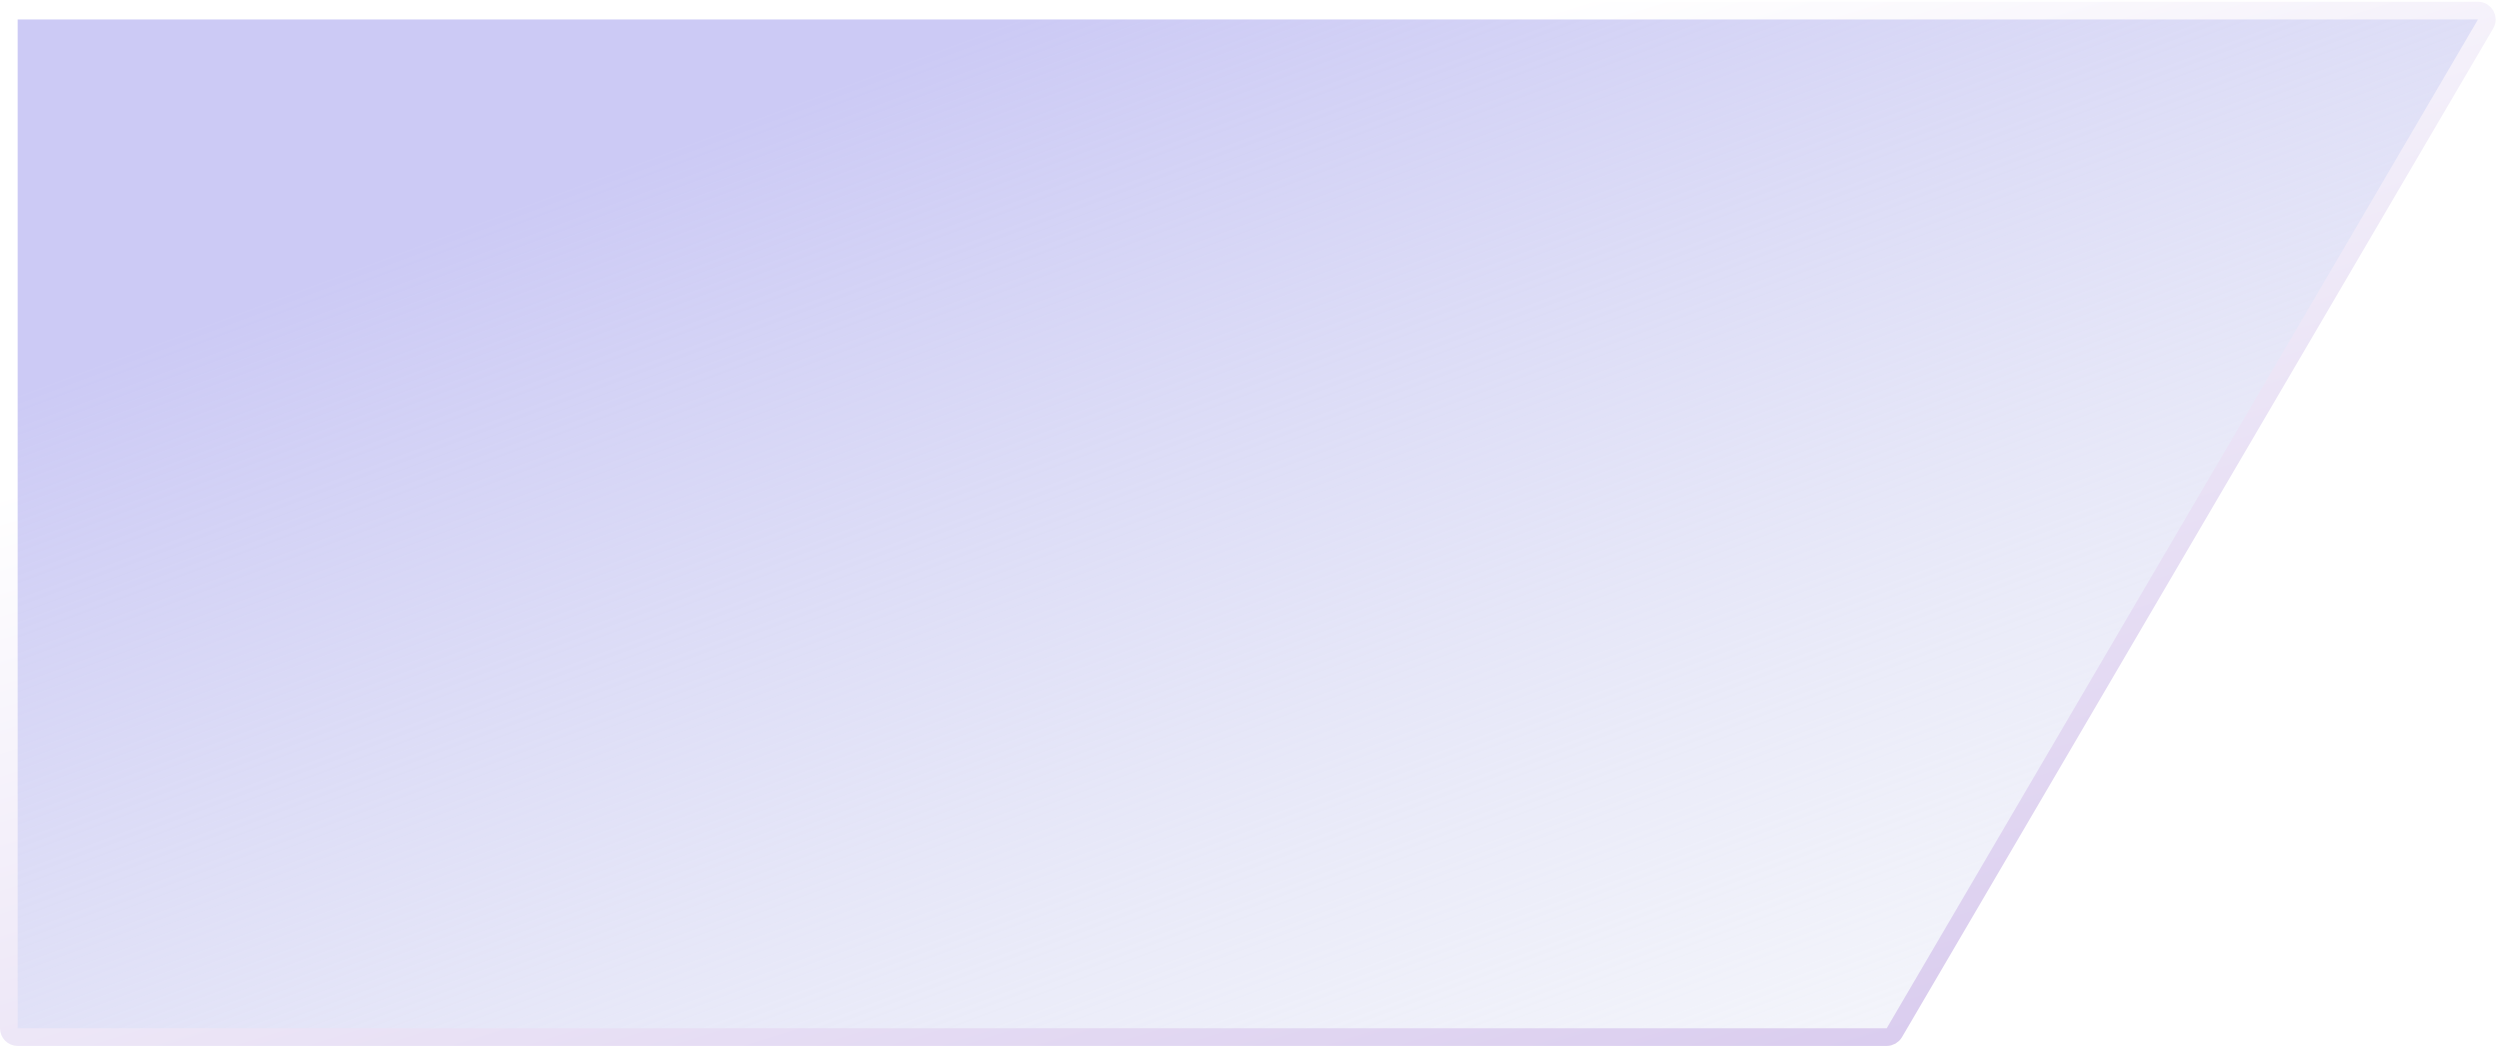
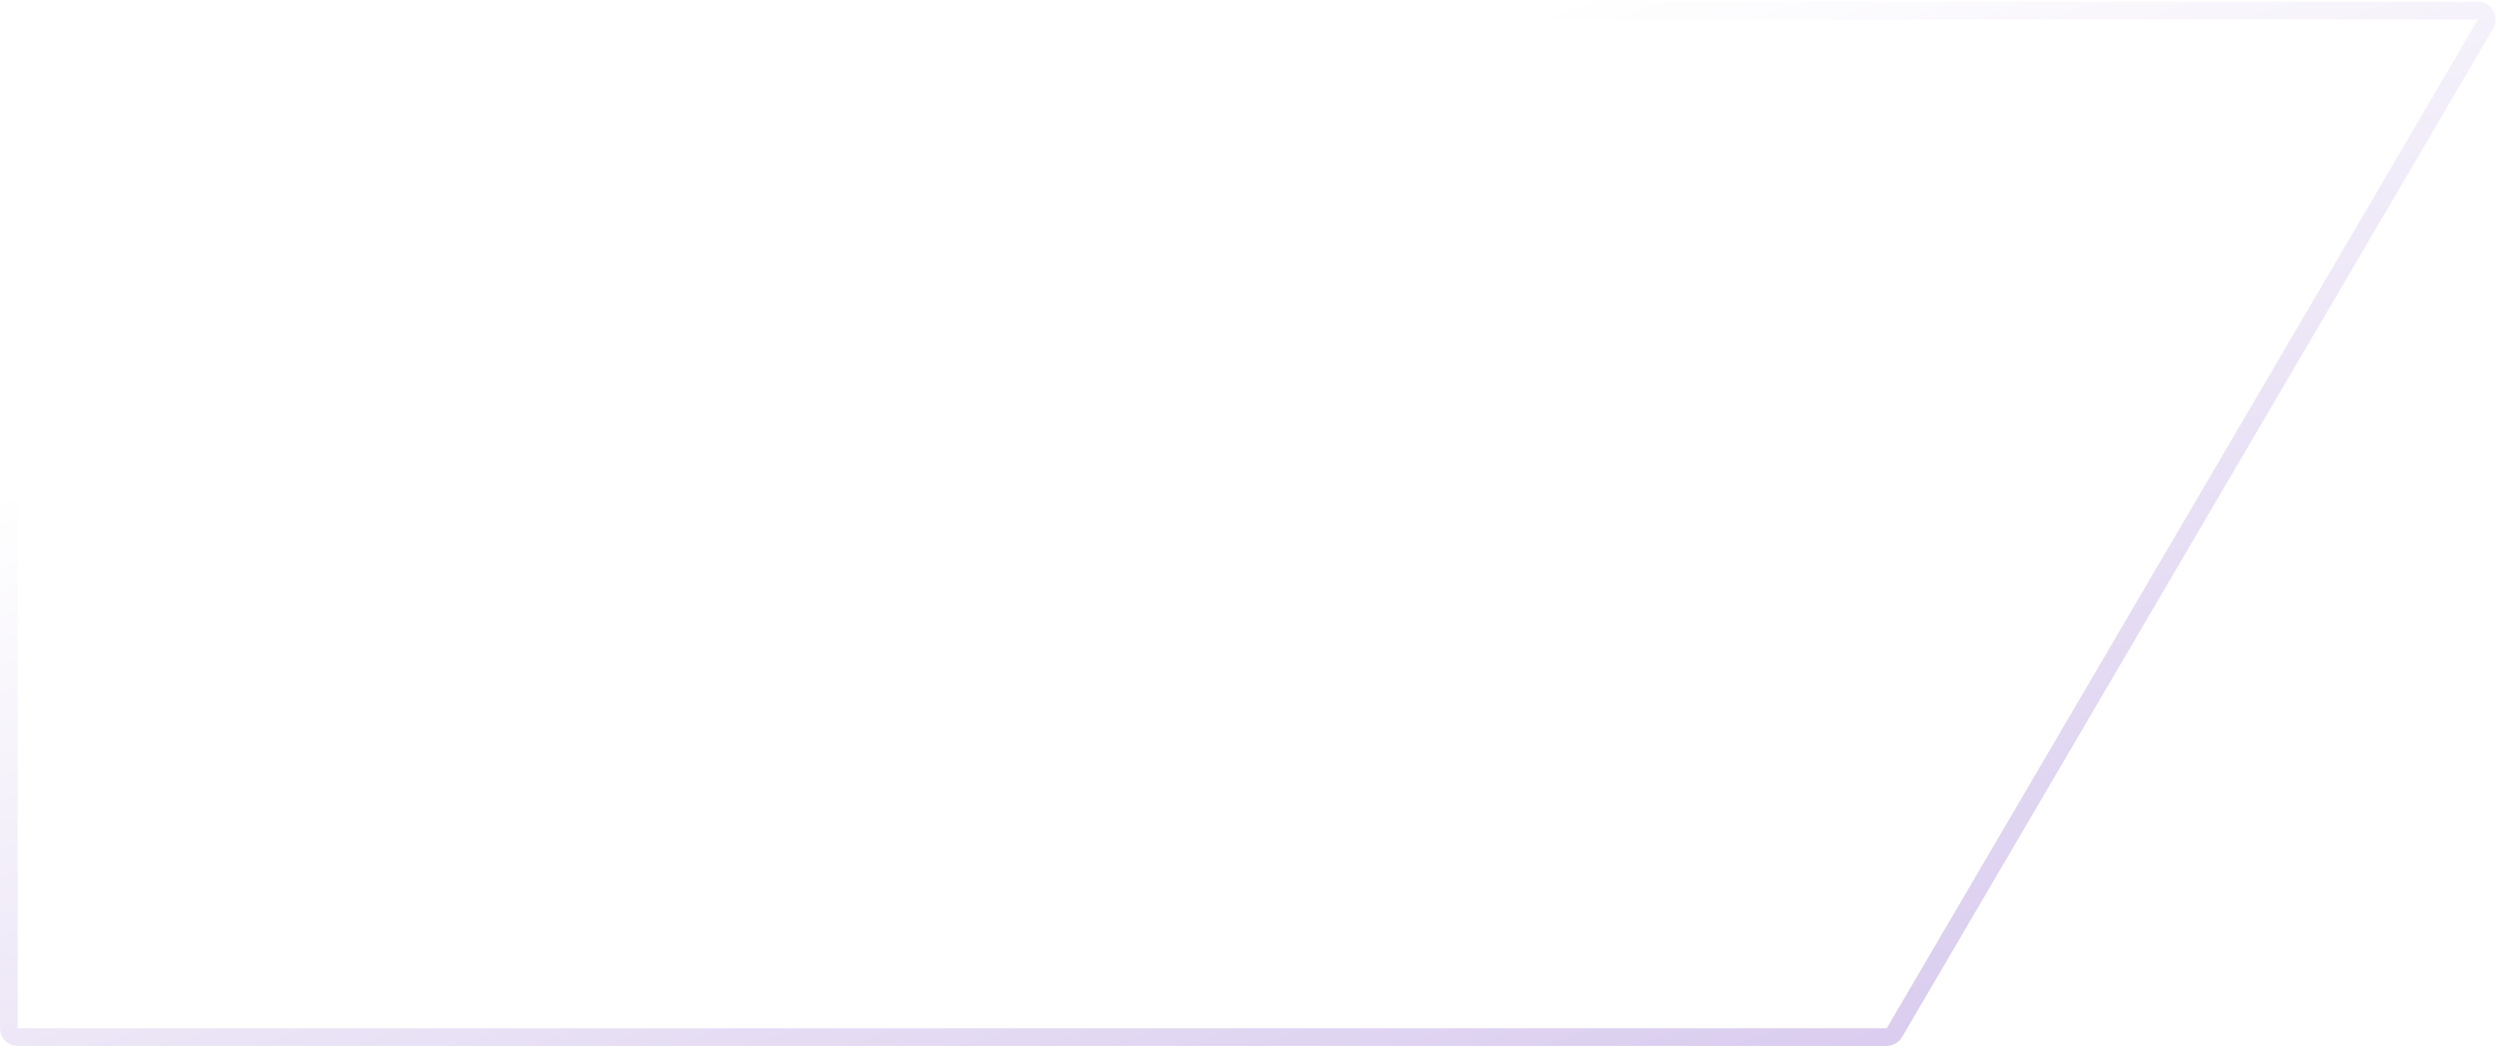
<svg xmlns="http://www.w3.org/2000/svg" xmlns:xlink="http://www.w3.org/1999/xlink" width="100%" height="100%" viewBox="0 0 283 119" fill="none" xml:space="preserve" preserveAspectRatio="none">
-   <path d="M2 117.4H213.573C213.928 117.4 214.257 117.212 214.437 116.906L281.372 2.706C281.763 2.039 281.282 1.2 280.51 1.2H2C1.448 1.2 1 1.647 1 2.2V116.4C1 116.952 1.448 117.4 2 117.4Z" fill="url(#paint0_linear_1346_31781)" />
-   <path d="M2 117.4H213.573C213.928 117.4 214.257 117.212 214.437 116.906L281.372 2.706C281.763 2.039 281.282 1.2 280.51 1.2H2C1.448 1.2 1 1.647 1 2.2V116.4C1 116.952 1.448 117.4 2 117.4Z" fill="url(#pattern0_1346_31781)" fill-opacity="0.4" />
  <path d="M2 117.4H213.573C213.928 117.4 214.257 117.212 214.437 116.906L281.372 2.706C281.763 2.039 281.282 1.2 280.51 1.2H2C1.448 1.2 1 1.647 1 2.2V116.4C1 116.952 1.448 117.4 2 117.4Z" stroke="url(#paint1_linear_1346_31781)" stroke-width="2" />
  <defs>
    <linearGradient id="paint0_linear_1346_31781" x1="251.17" y1="175.931" x2="177.239" y2="-21.252" gradientUnits="userSpaceOnUse">
      <stop stop-color="#E2E8F0" stop-opacity="0" />
      <stop offset="1" stop-color="#CCCAF5" />
    </linearGradient>
    <linearGradient id="paint1_linear_1346_31781" x1="302.986" y1="534.383" x2="138.813" y2="12.01" gradientUnits="userSpaceOnUse">
      <stop stop-color="#5B21B6" />
      <stop offset="1" stop-color="white" />
    </linearGradient>
    <pattern id="pattern0_1346_31781" patternUnits="userSpaceOnUse" viewBox="-576.8 160.2 11.2 11.2" width="3.431%" height="8.244%" patternContentUnits="objectBoundingBox">
      <g id="pattern0_1346_31781_inner">
        <g clip-path="url(#clip0_1346_31781)">
          <rect width="16" height="16" transform="translate(-588 149)" fill="white" />
-           <line x1="-588.293" y1="149" x2="-572" y2="165.293" stroke="#CFD4DC" stroke-linecap="round" />
        </g>
      </g>
      <use xlink:href="#pattern0_1346_31781_inner" transform="translate(11.2 0)" />
      <use xlink:href="#pattern0_1346_31781_inner" transform="translate(0 11.2)" />
      <use xlink:href="#pattern0_1346_31781_inner" transform="translate(11.2 11.2)" />
    </pattern>
    <clipPath id="clip0_1346_31781">
      <rect width="16" height="16" fill="white" transform="translate(-588 149)" />
    </clipPath>
  </defs>
</svg>